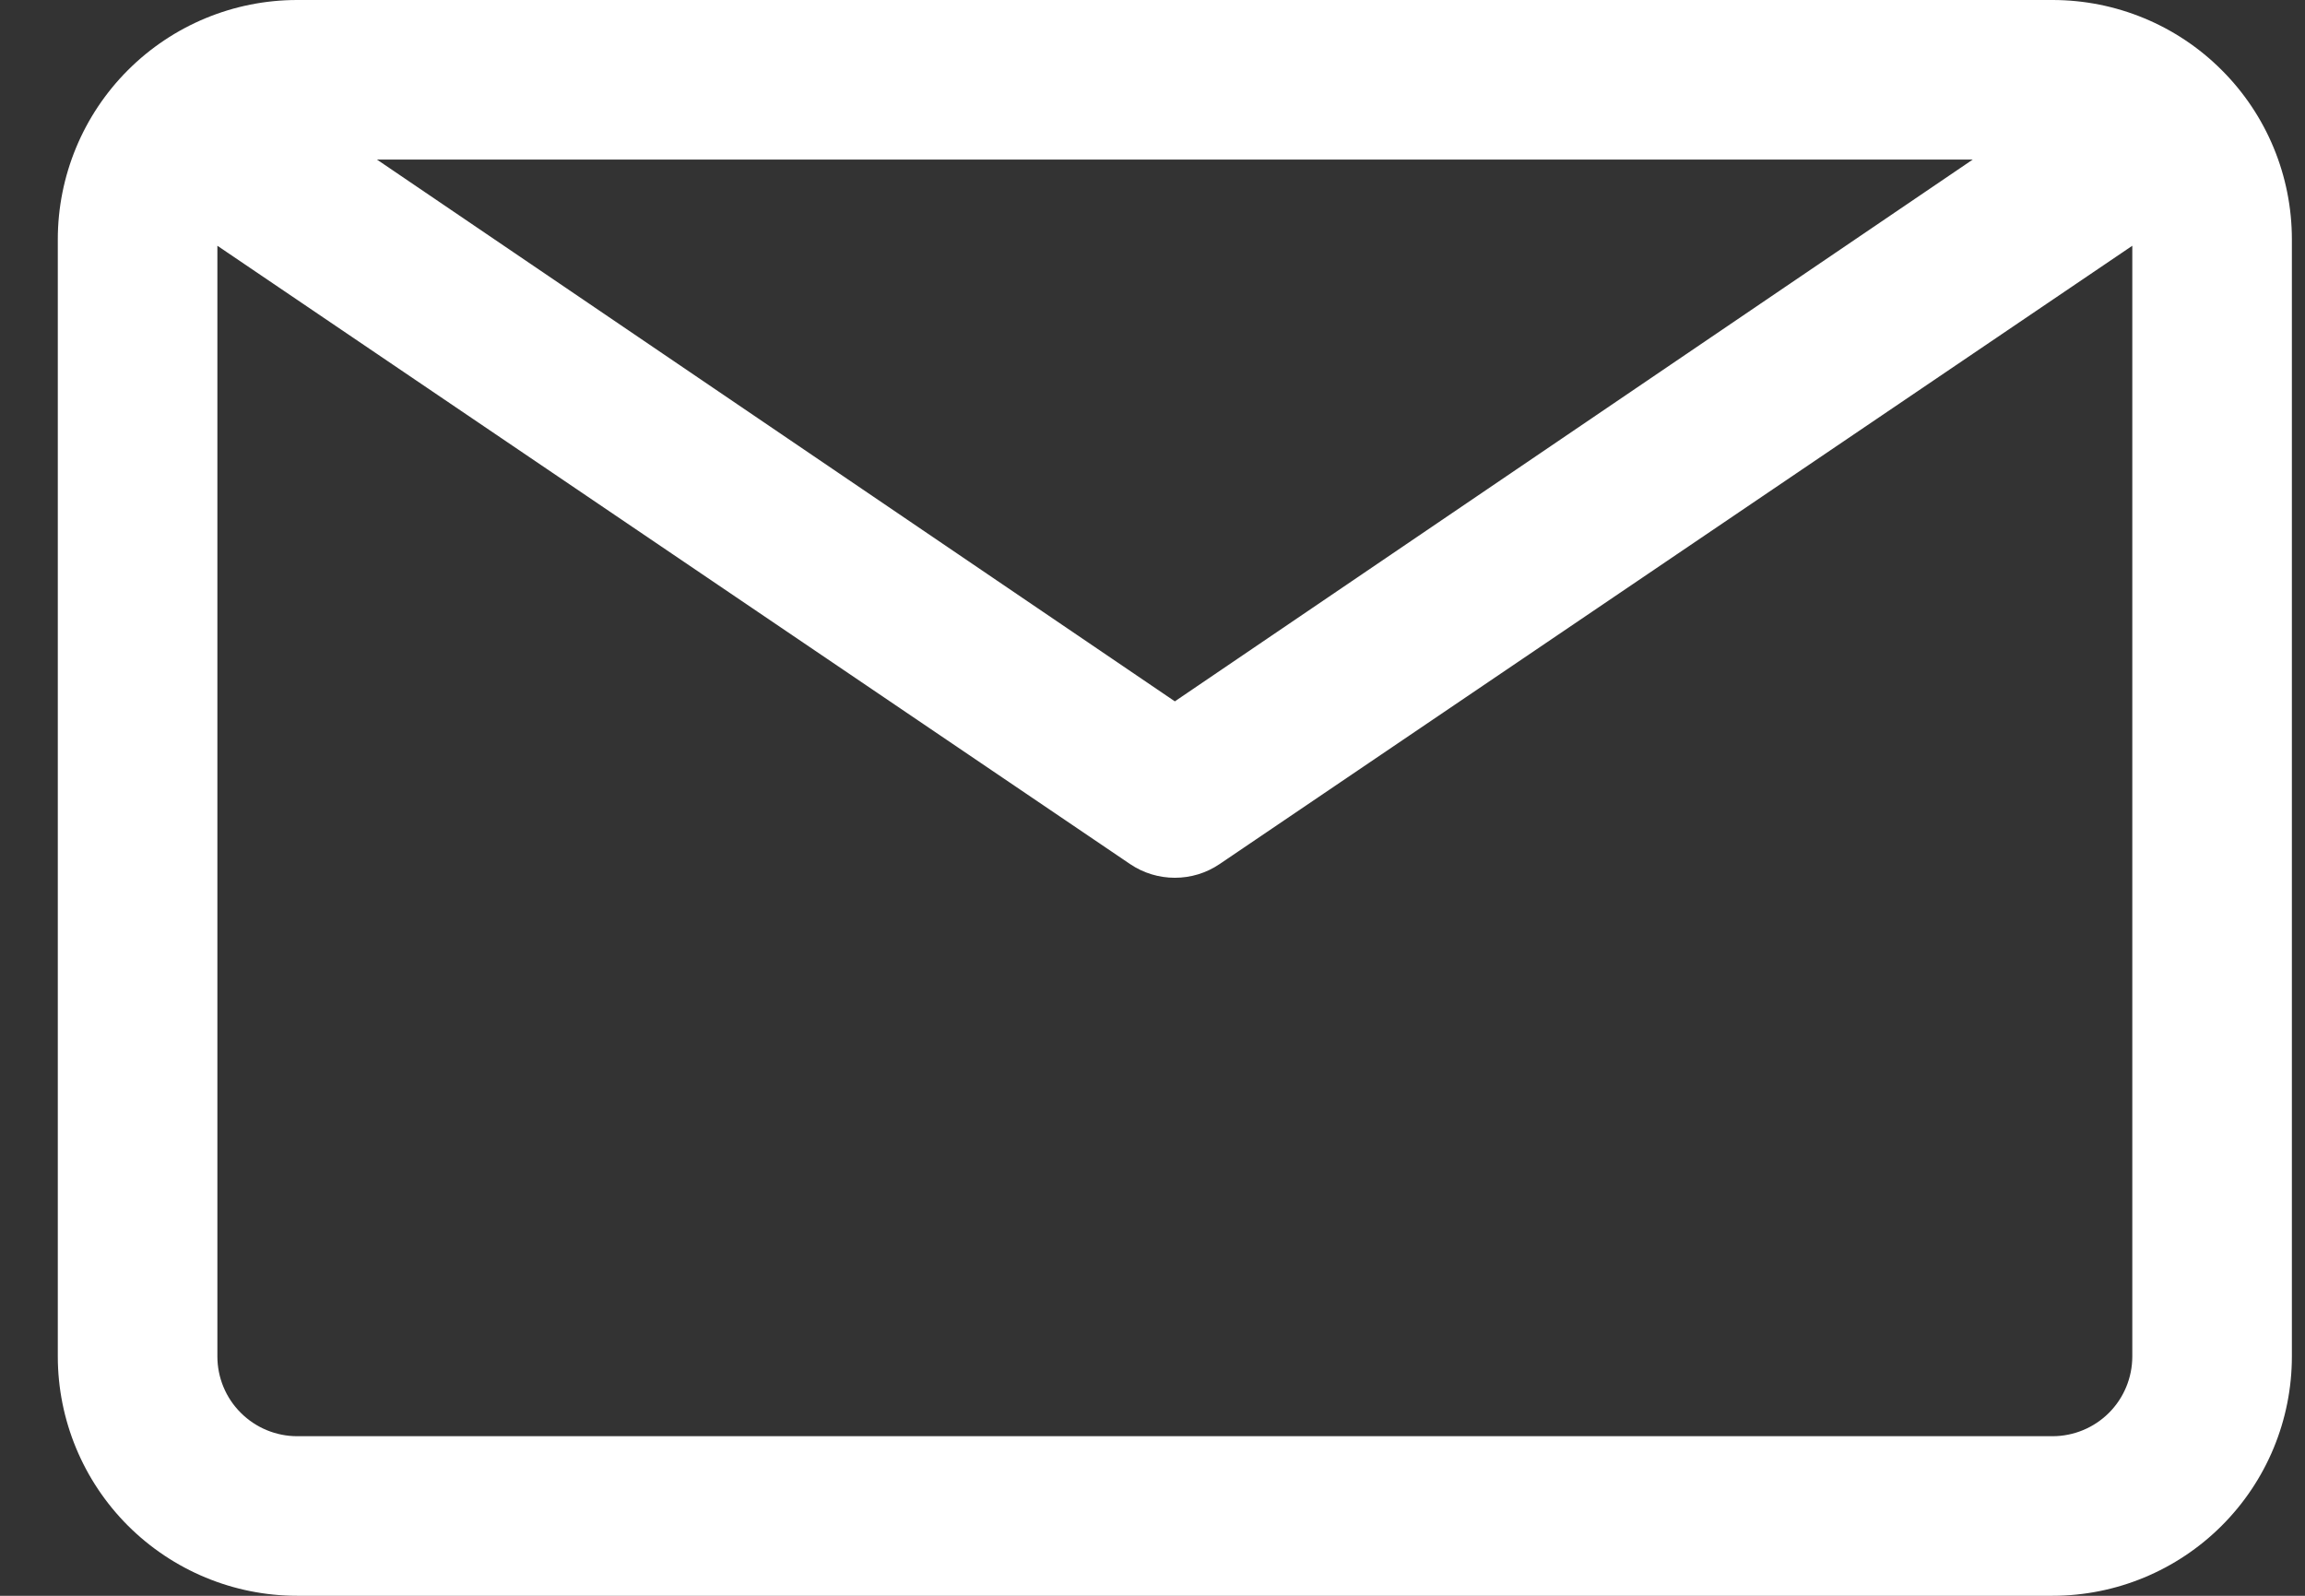
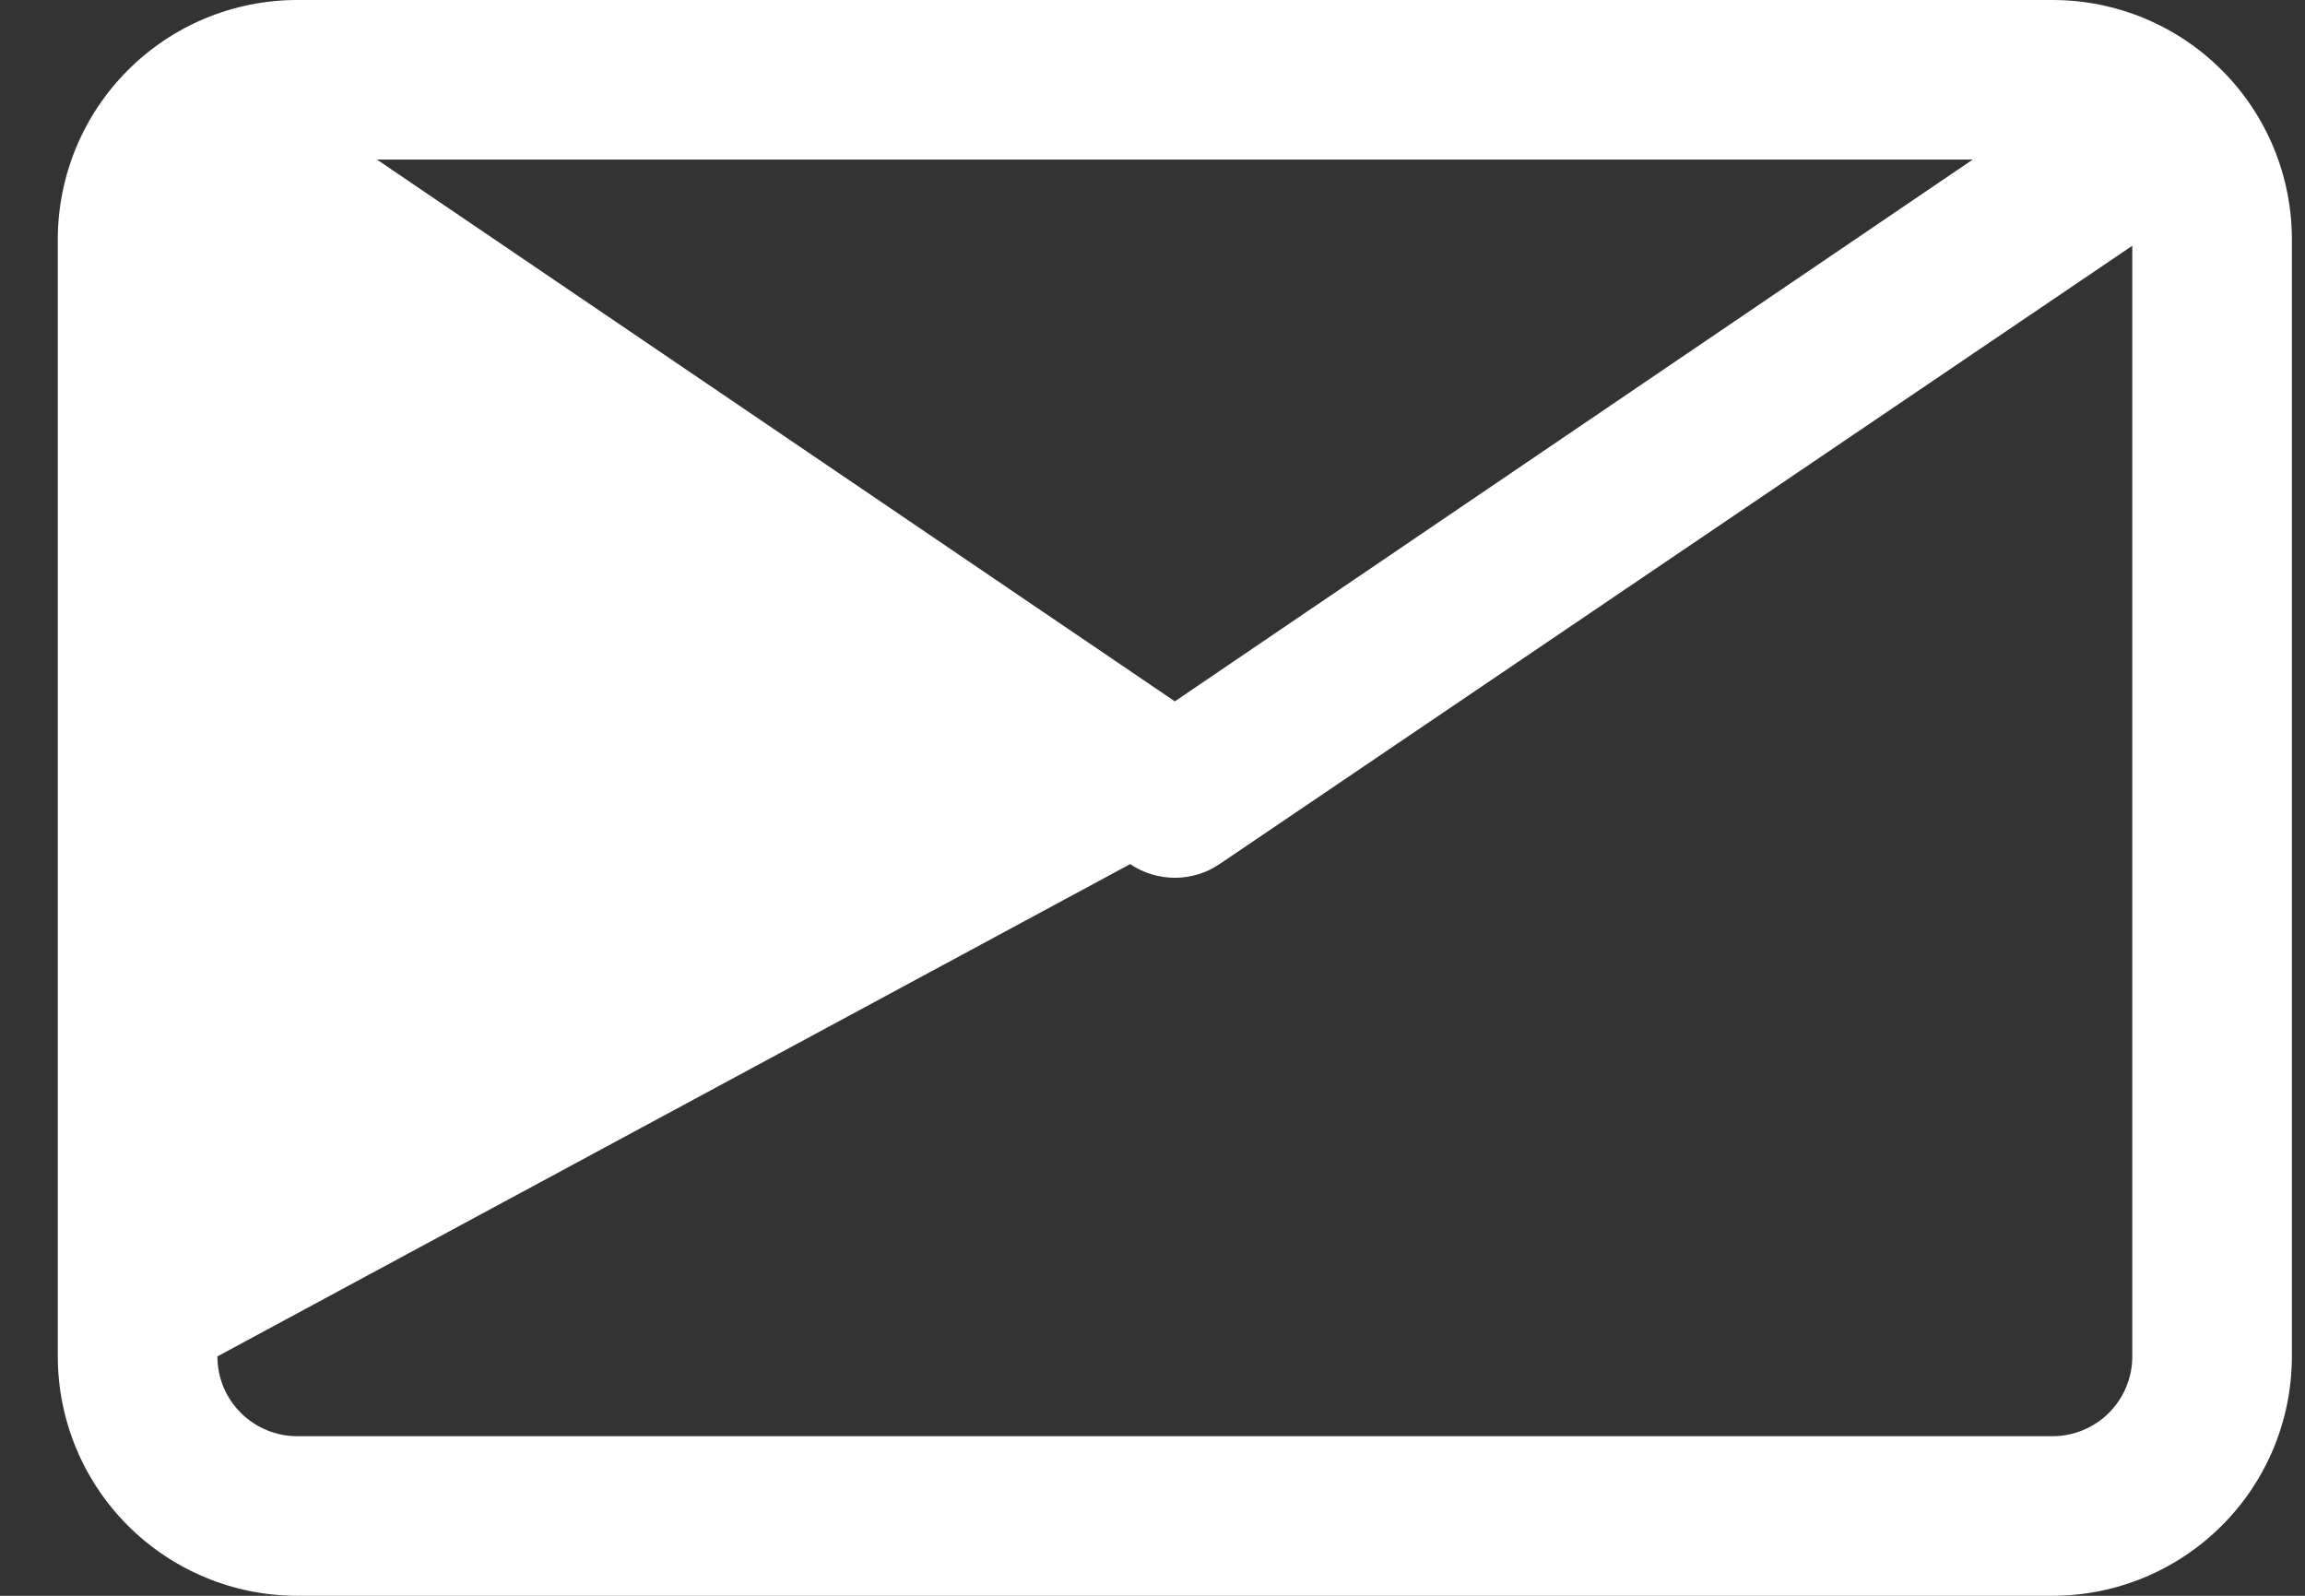
<svg xmlns="http://www.w3.org/2000/svg" width="26" height="18" viewBox="0 0 26 18" fill="none">
  <rect x="0" y="0" width="26" height="18" fill="#333333" stroke="none" />
-   <path d="M23.152 0H3.352C2.636 0 1.95 0.284 1.443 0.791C0.937 1.297 0.652 1.984 0.652 2.7V15.3C0.652 16.016 0.937 16.703 1.443 17.209C1.95 17.715 2.636 18 3.352 18H23.152C23.868 18 24.555 17.715 25.061 17.209C25.568 16.703 25.852 16.016 25.852 15.3V2.7C25.852 1.984 25.568 1.297 25.061 0.791C24.555 0.284 23.868 0 23.152 0ZM22.252 1.8L13.252 7.911L4.252 1.8H22.252ZM23.152 16.2H3.352C3.114 16.2 2.885 16.105 2.716 15.936C2.547 15.768 2.452 15.539 2.452 15.3V2.772L12.748 9.747C12.897 9.848 13.073 9.901 13.252 9.901C13.432 9.901 13.607 9.848 13.756 9.747L24.052 2.772V15.3C24.052 15.539 23.957 15.768 23.789 15.936C23.62 16.105 23.391 16.2 23.152 16.2Z" fill="white" />
+   <path d="M23.152 0H3.352C2.636 0 1.95 0.284 1.443 0.791C0.937 1.297 0.652 1.984 0.652 2.7V15.3C0.652 16.016 0.937 16.703 1.443 17.209C1.95 17.715 2.636 18 3.352 18H23.152C23.868 18 24.555 17.715 25.061 17.209C25.568 16.703 25.852 16.016 25.852 15.3V2.7C25.852 1.984 25.568 1.297 25.061 0.791C24.555 0.284 23.868 0 23.152 0ZM22.252 1.8L13.252 7.911L4.252 1.8H22.252ZM23.152 16.2H3.352C3.114 16.2 2.885 16.105 2.716 15.936C2.547 15.768 2.452 15.539 2.452 15.3L12.748 9.747C12.897 9.848 13.073 9.901 13.252 9.901C13.432 9.901 13.607 9.848 13.756 9.747L24.052 2.772V15.3C24.052 15.539 23.957 15.768 23.789 15.936C23.62 16.105 23.391 16.2 23.152 16.2Z" fill="white" />
</svg>